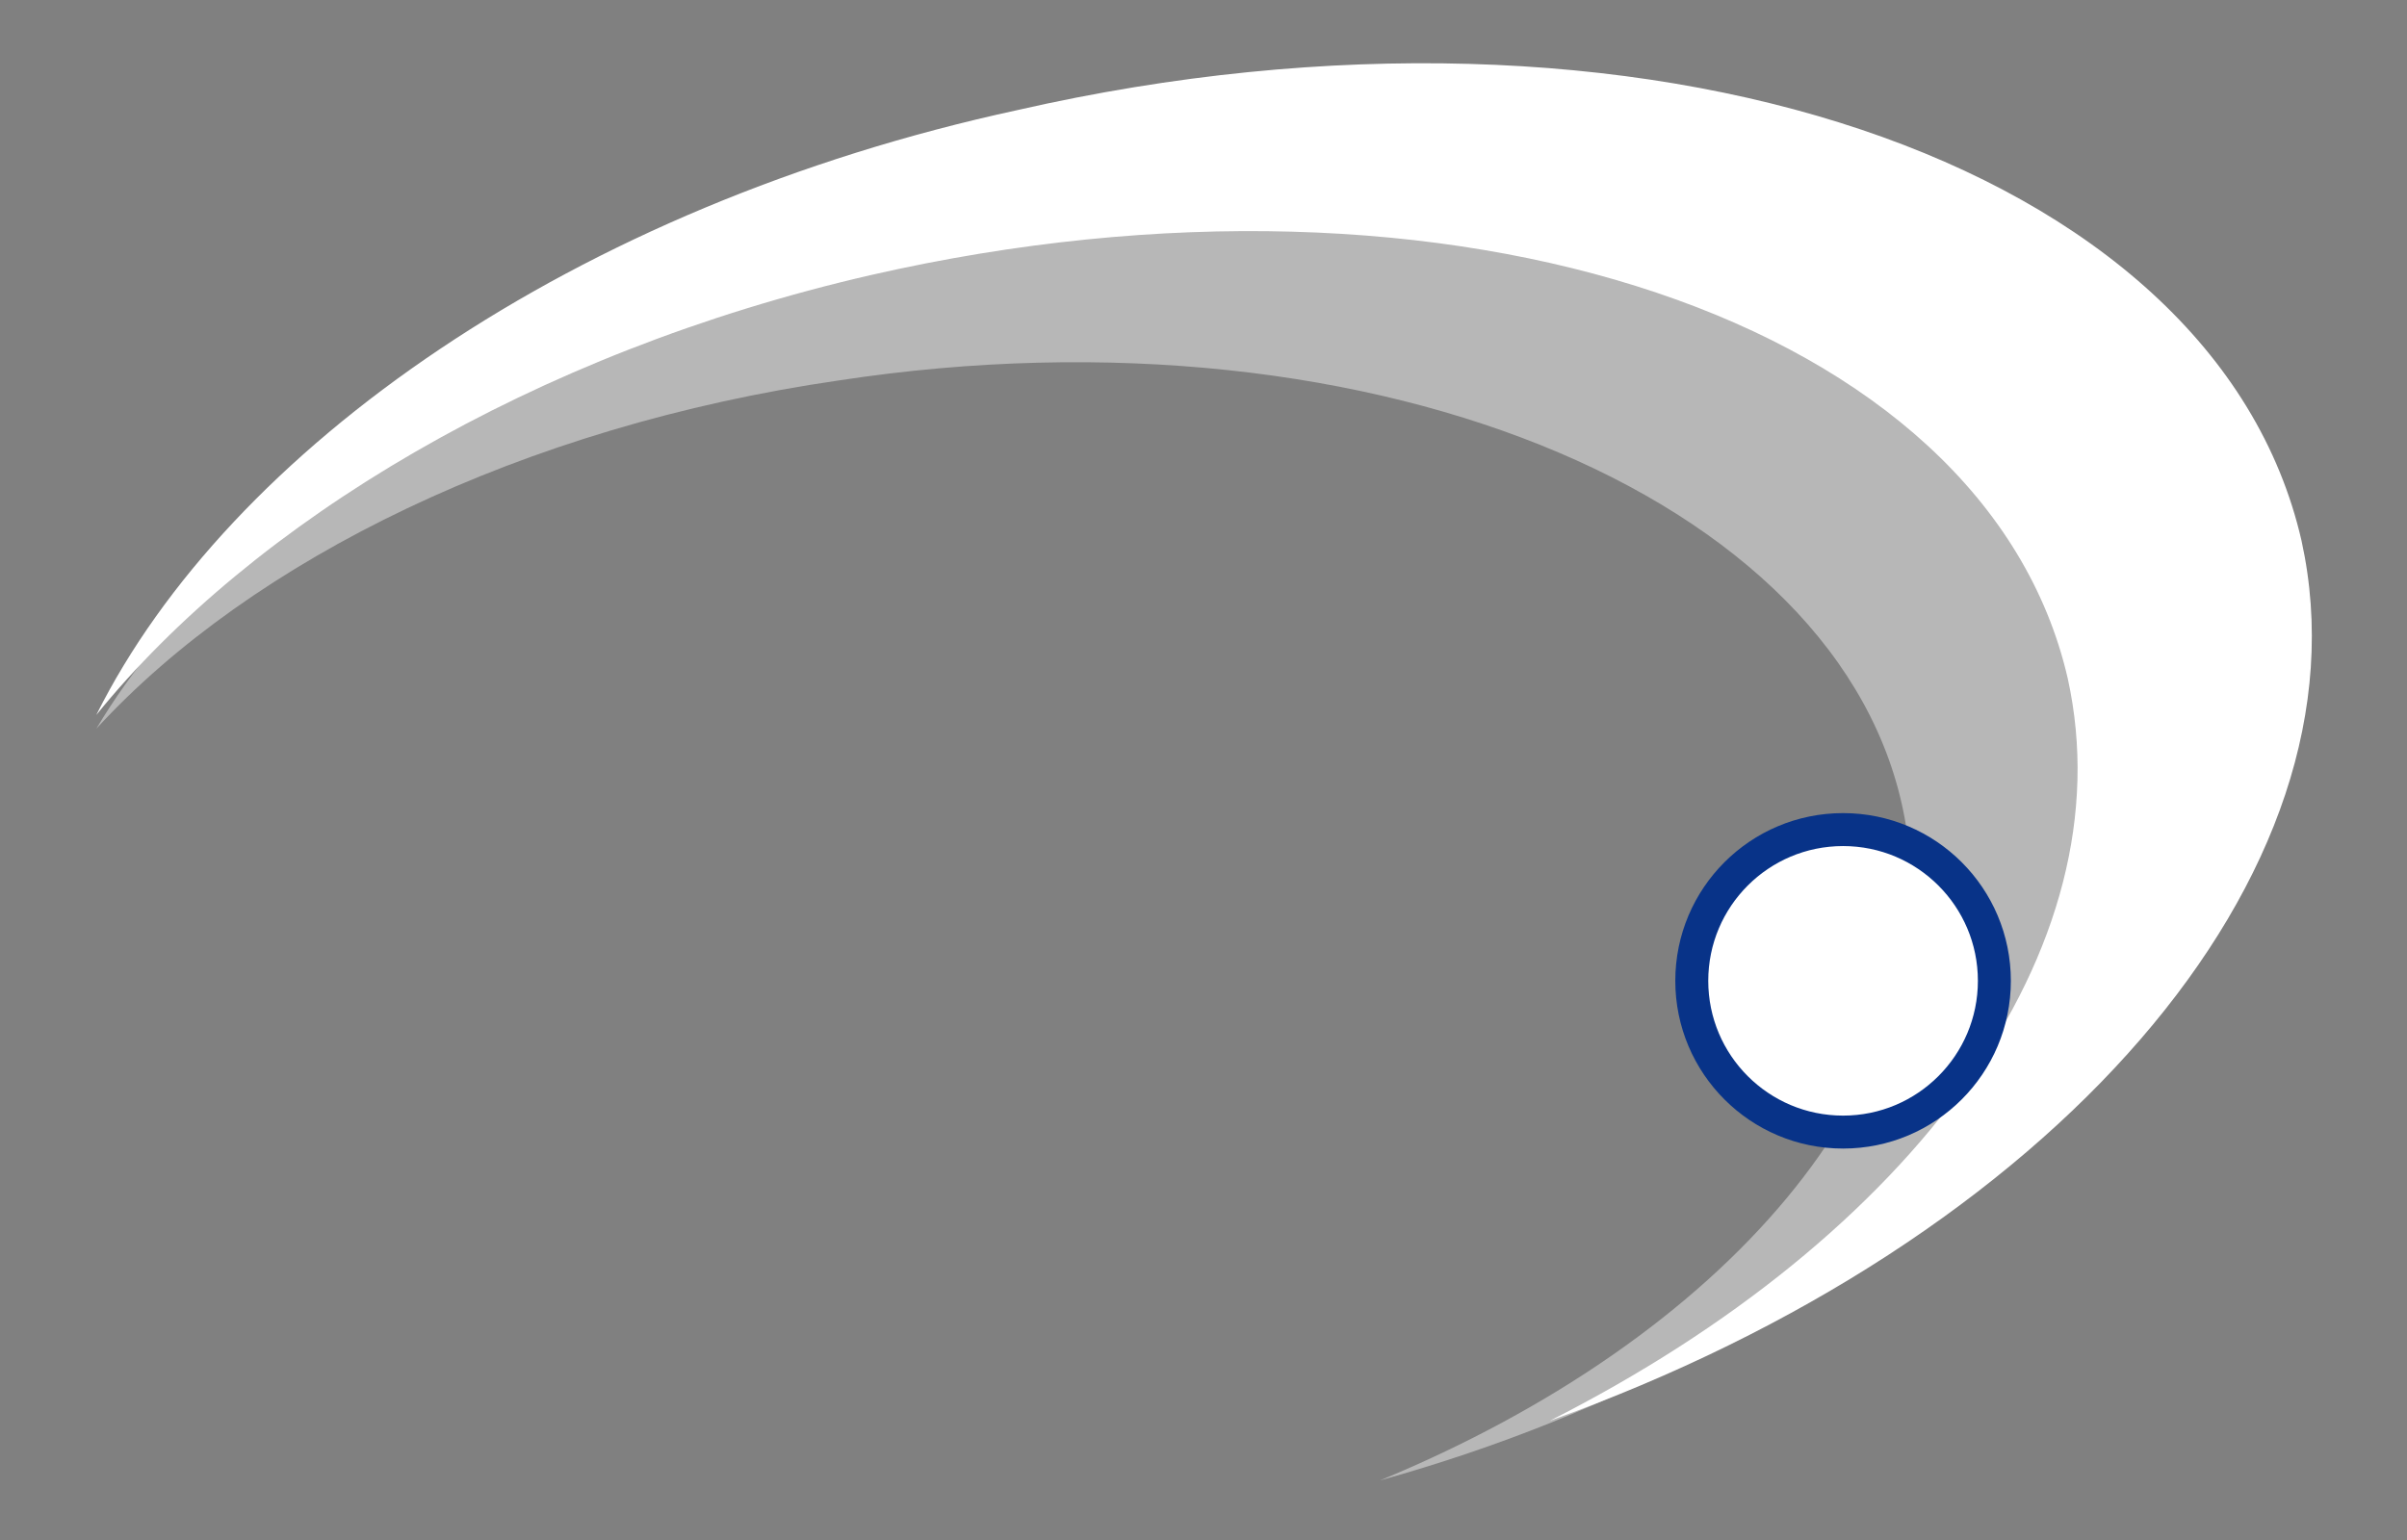
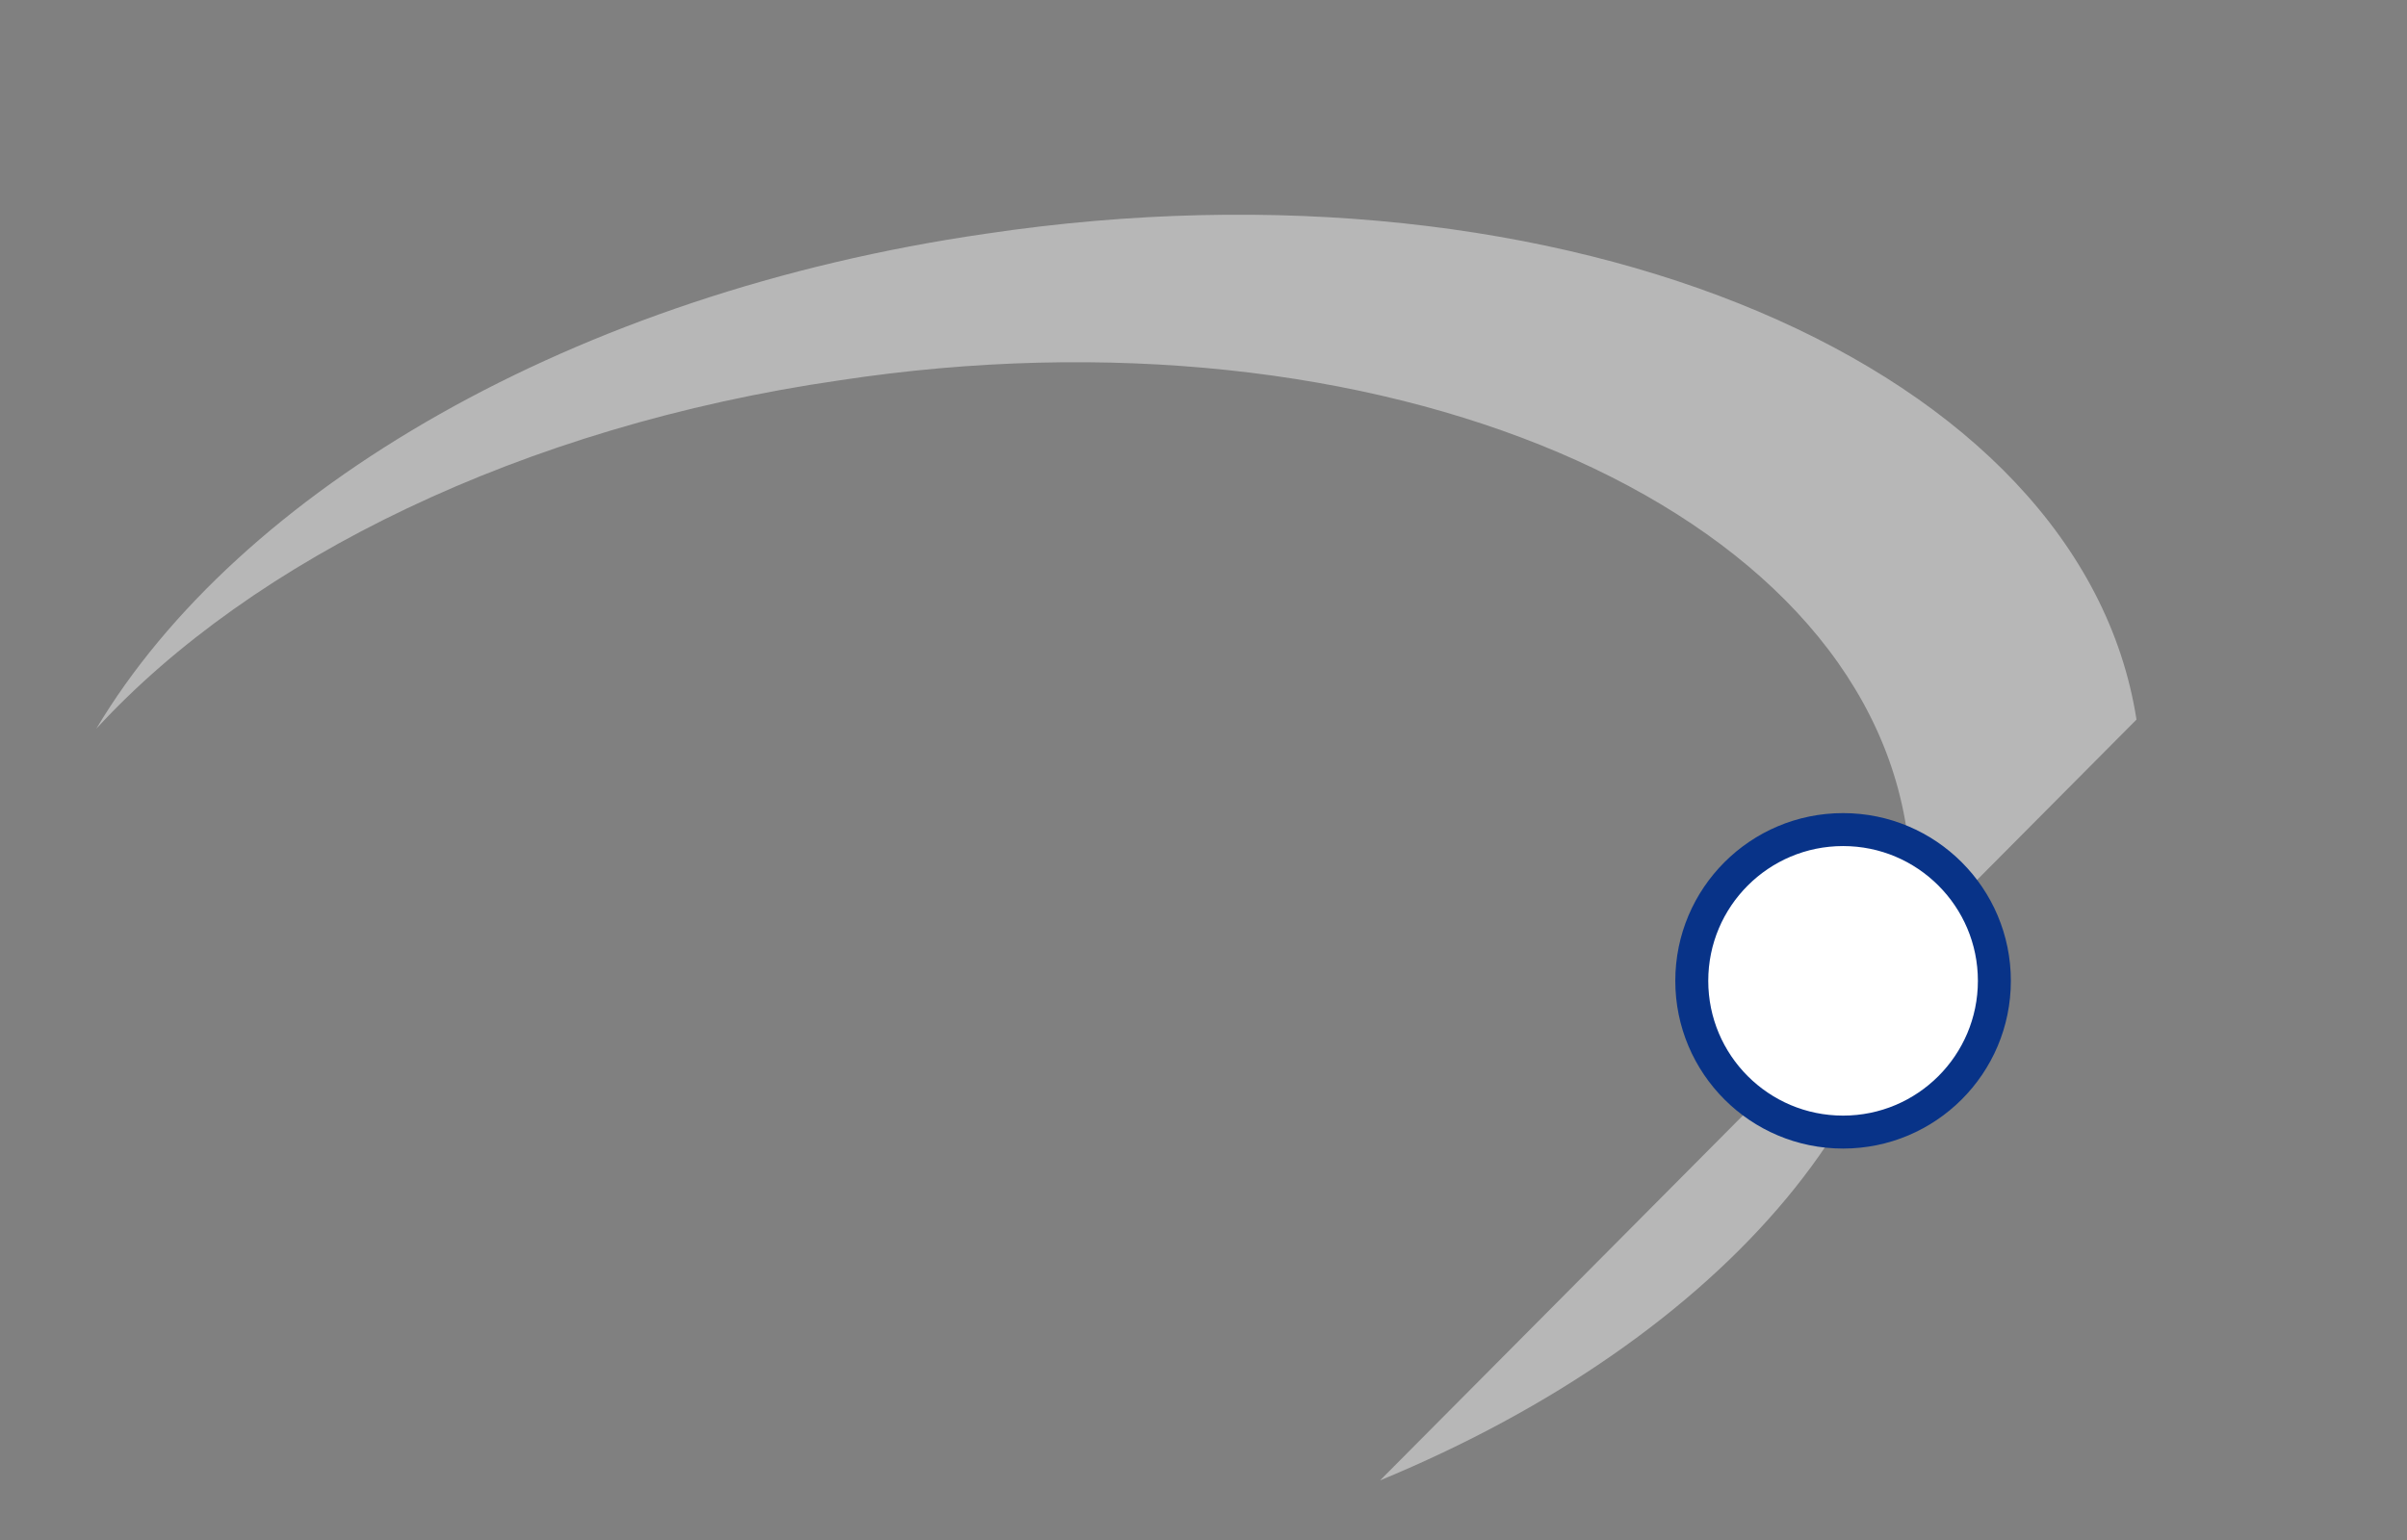
<svg xmlns="http://www.w3.org/2000/svg" version="1.1" id="uuid-cabf5eb8-bbc4-4b78-b223-f0f96fd40fe8" x="0px" y="0px" viewBox="0 0 52.5 33.6" style="enable-background:new 0 0 52.5 33.6;" xml:space="preserve">
  <rect x="0" y="0" width="52.5" height="33.6" fill="#808080" stroke="none" />
  <style type="text/css">
	.st0{fill:#FFFFFF;}
	.st1{opacity:0.43;fill:#FFFFFF;enable-background:new    ;}
	.st2{fill:#FFFFFF;stroke:#083388;stroke-width:0.719;stroke-miterlimit:10;}
</style>
  <g id="uuid-59936e1b-8f8e-40c6-85bd-bb9034505826">
    <g>
-       <path class="st0" d="M50.2,11.8c-1.9-8.3-14.4-12.5-28-9.4C12.5,4.5,5,9.8,2.1,15.6C5.5,11.4,11.6,7.7,19,6    c12.7-2.9,24.3,1,26.1,8.8C46.4,20.7,41.7,27,33.8,31C44.7,27.1,51.8,19.1,50.2,11.8L50.2,11.8z" />
-       <path class="st1" d="M46.6,15.7C45.4,8,34.2,3.2,21.5,5.1c-9,1.3-16.3,5.6-19.4,10.8c3.4-3.7,9.3-6.6,16.2-7.6    c11.8-1.8,22.3,2.7,23.3,9.9c0.8,5.5-4,11-11.5,14.1C40.5,29.4,47.6,22.6,46.6,15.7L46.6,15.7z" />
+       <path class="st1" d="M46.6,15.7C45.4,8,34.2,3.2,21.5,5.1c-9,1.3-16.3,5.6-19.4,10.8c3.4-3.7,9.3-6.6,16.2-7.6    c11.8-1.8,22.3,2.7,23.3,9.9c0.8,5.5-4,11-11.5,14.1L46.6,15.7z" />
      <circle class="st2" cx="40.2" cy="21.4" r="3.3" />
    </g>
  </g>
</svg>